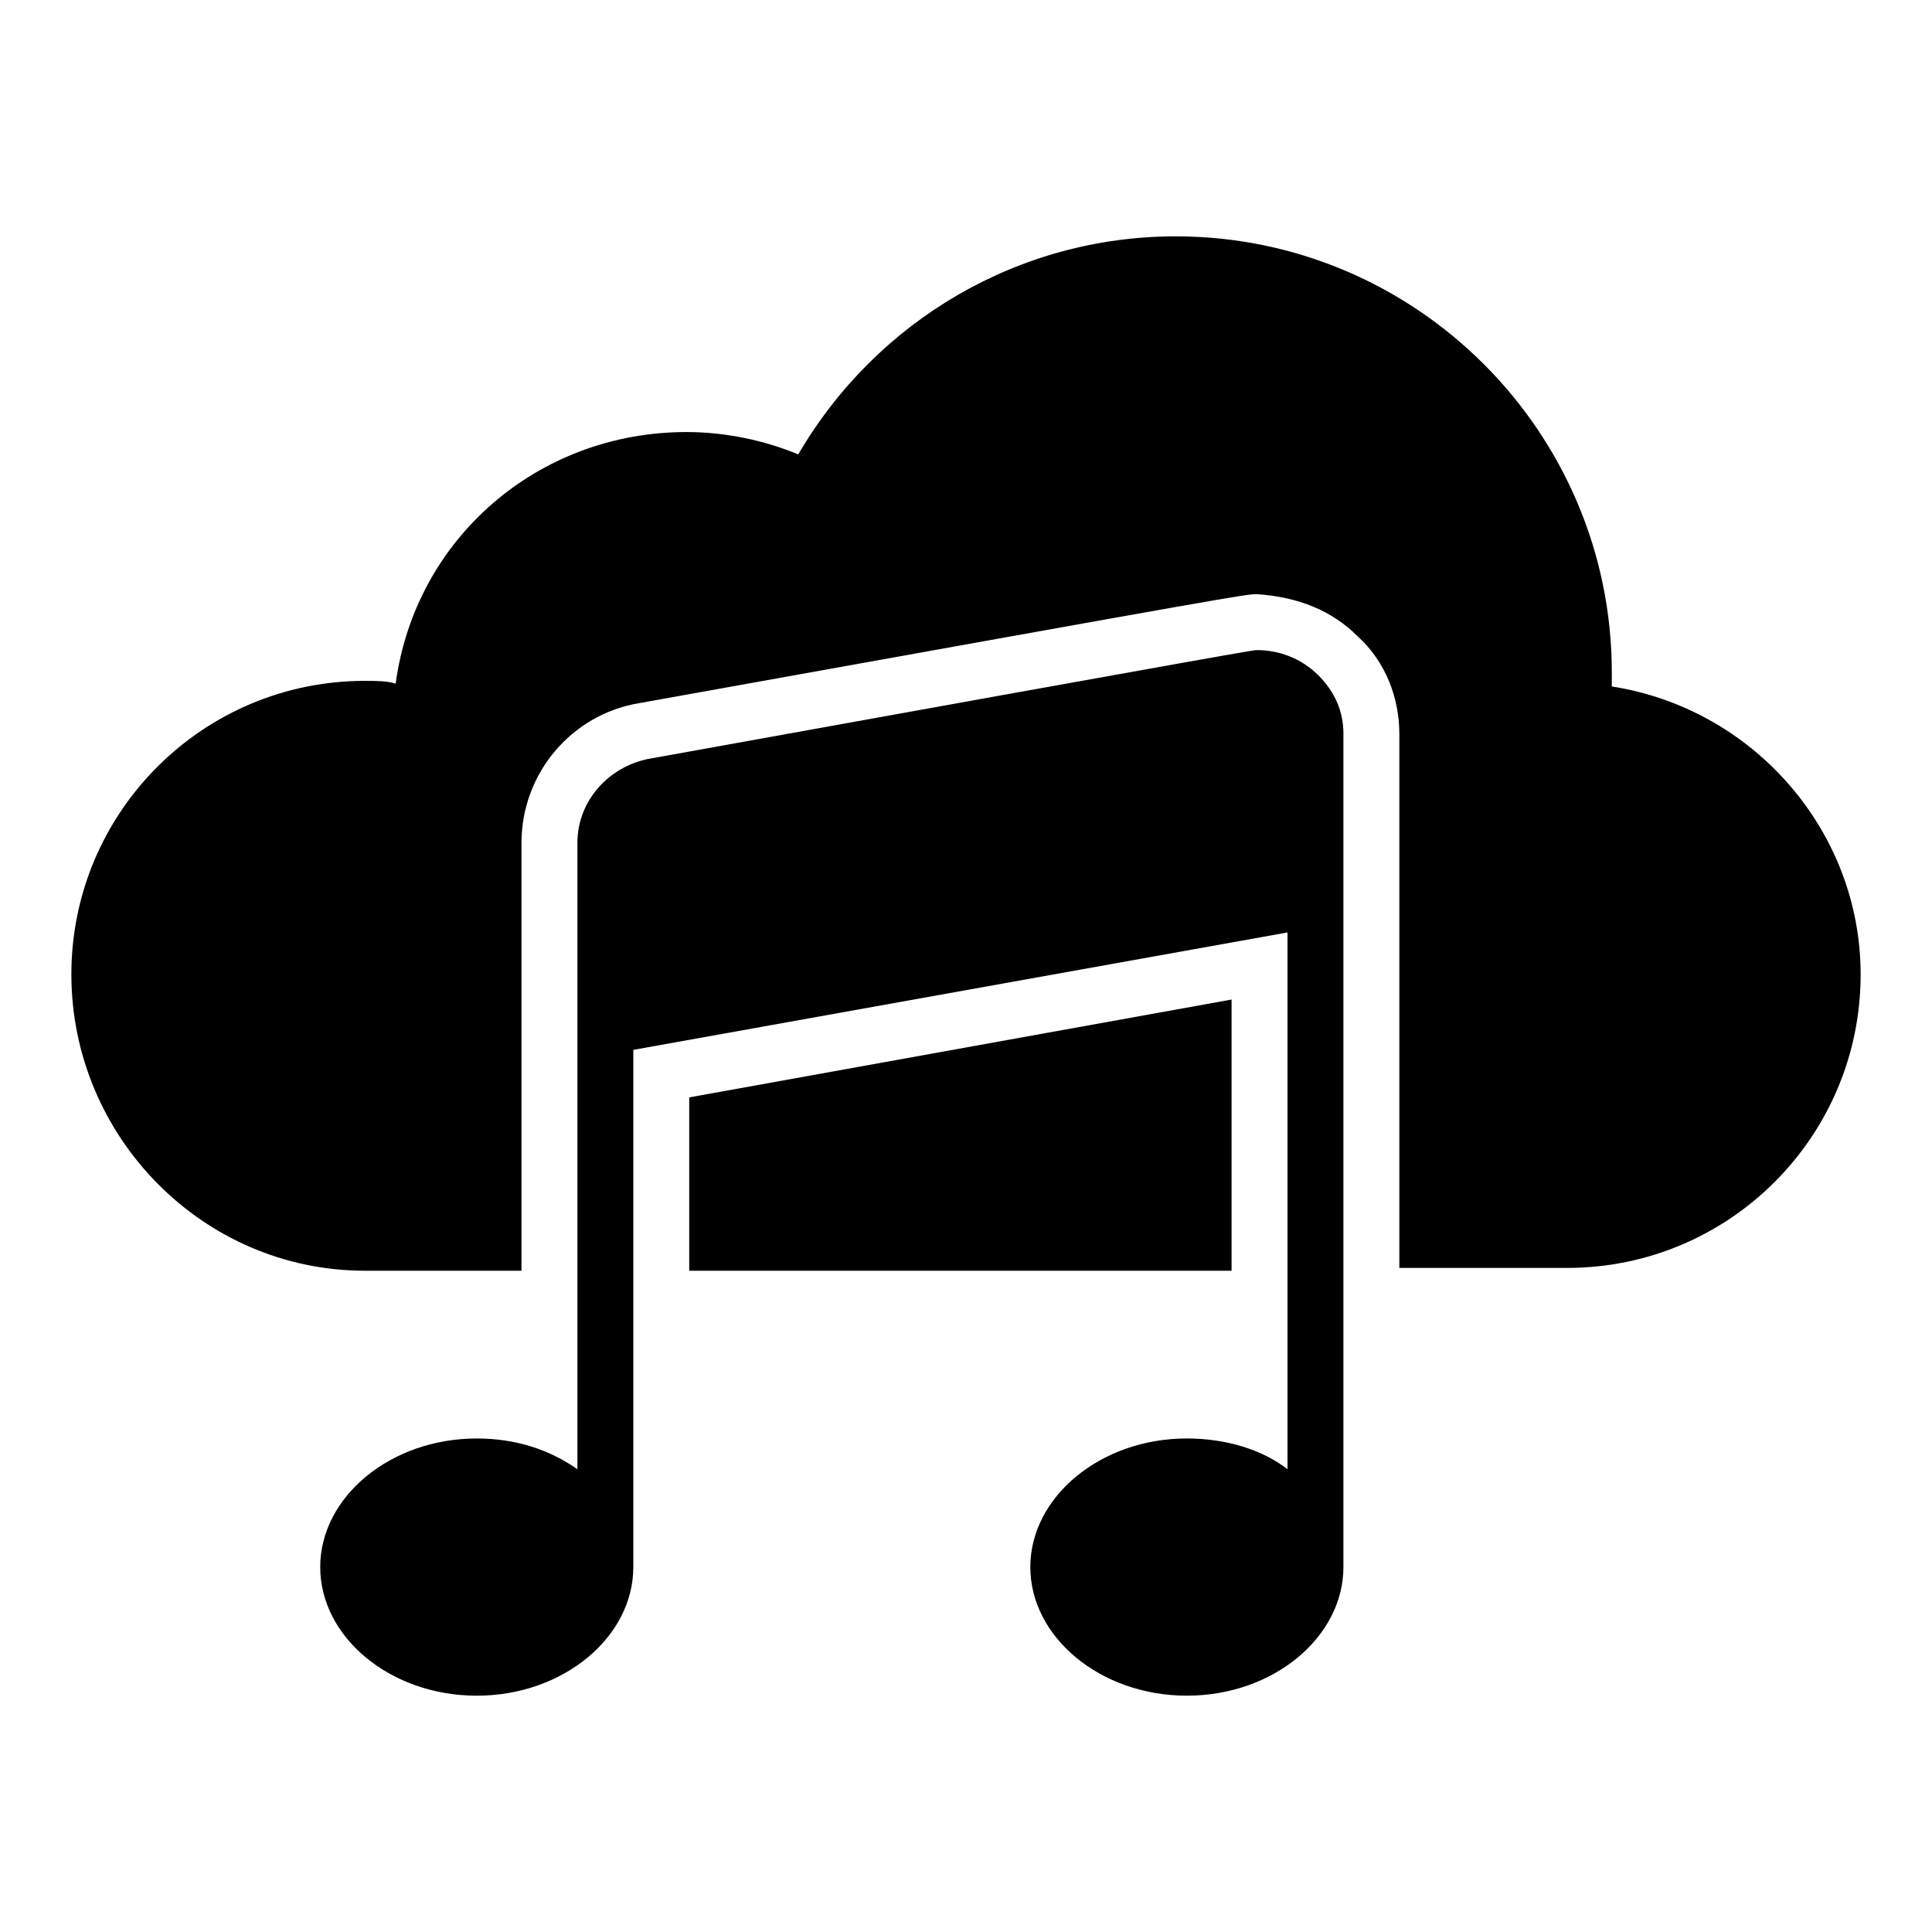
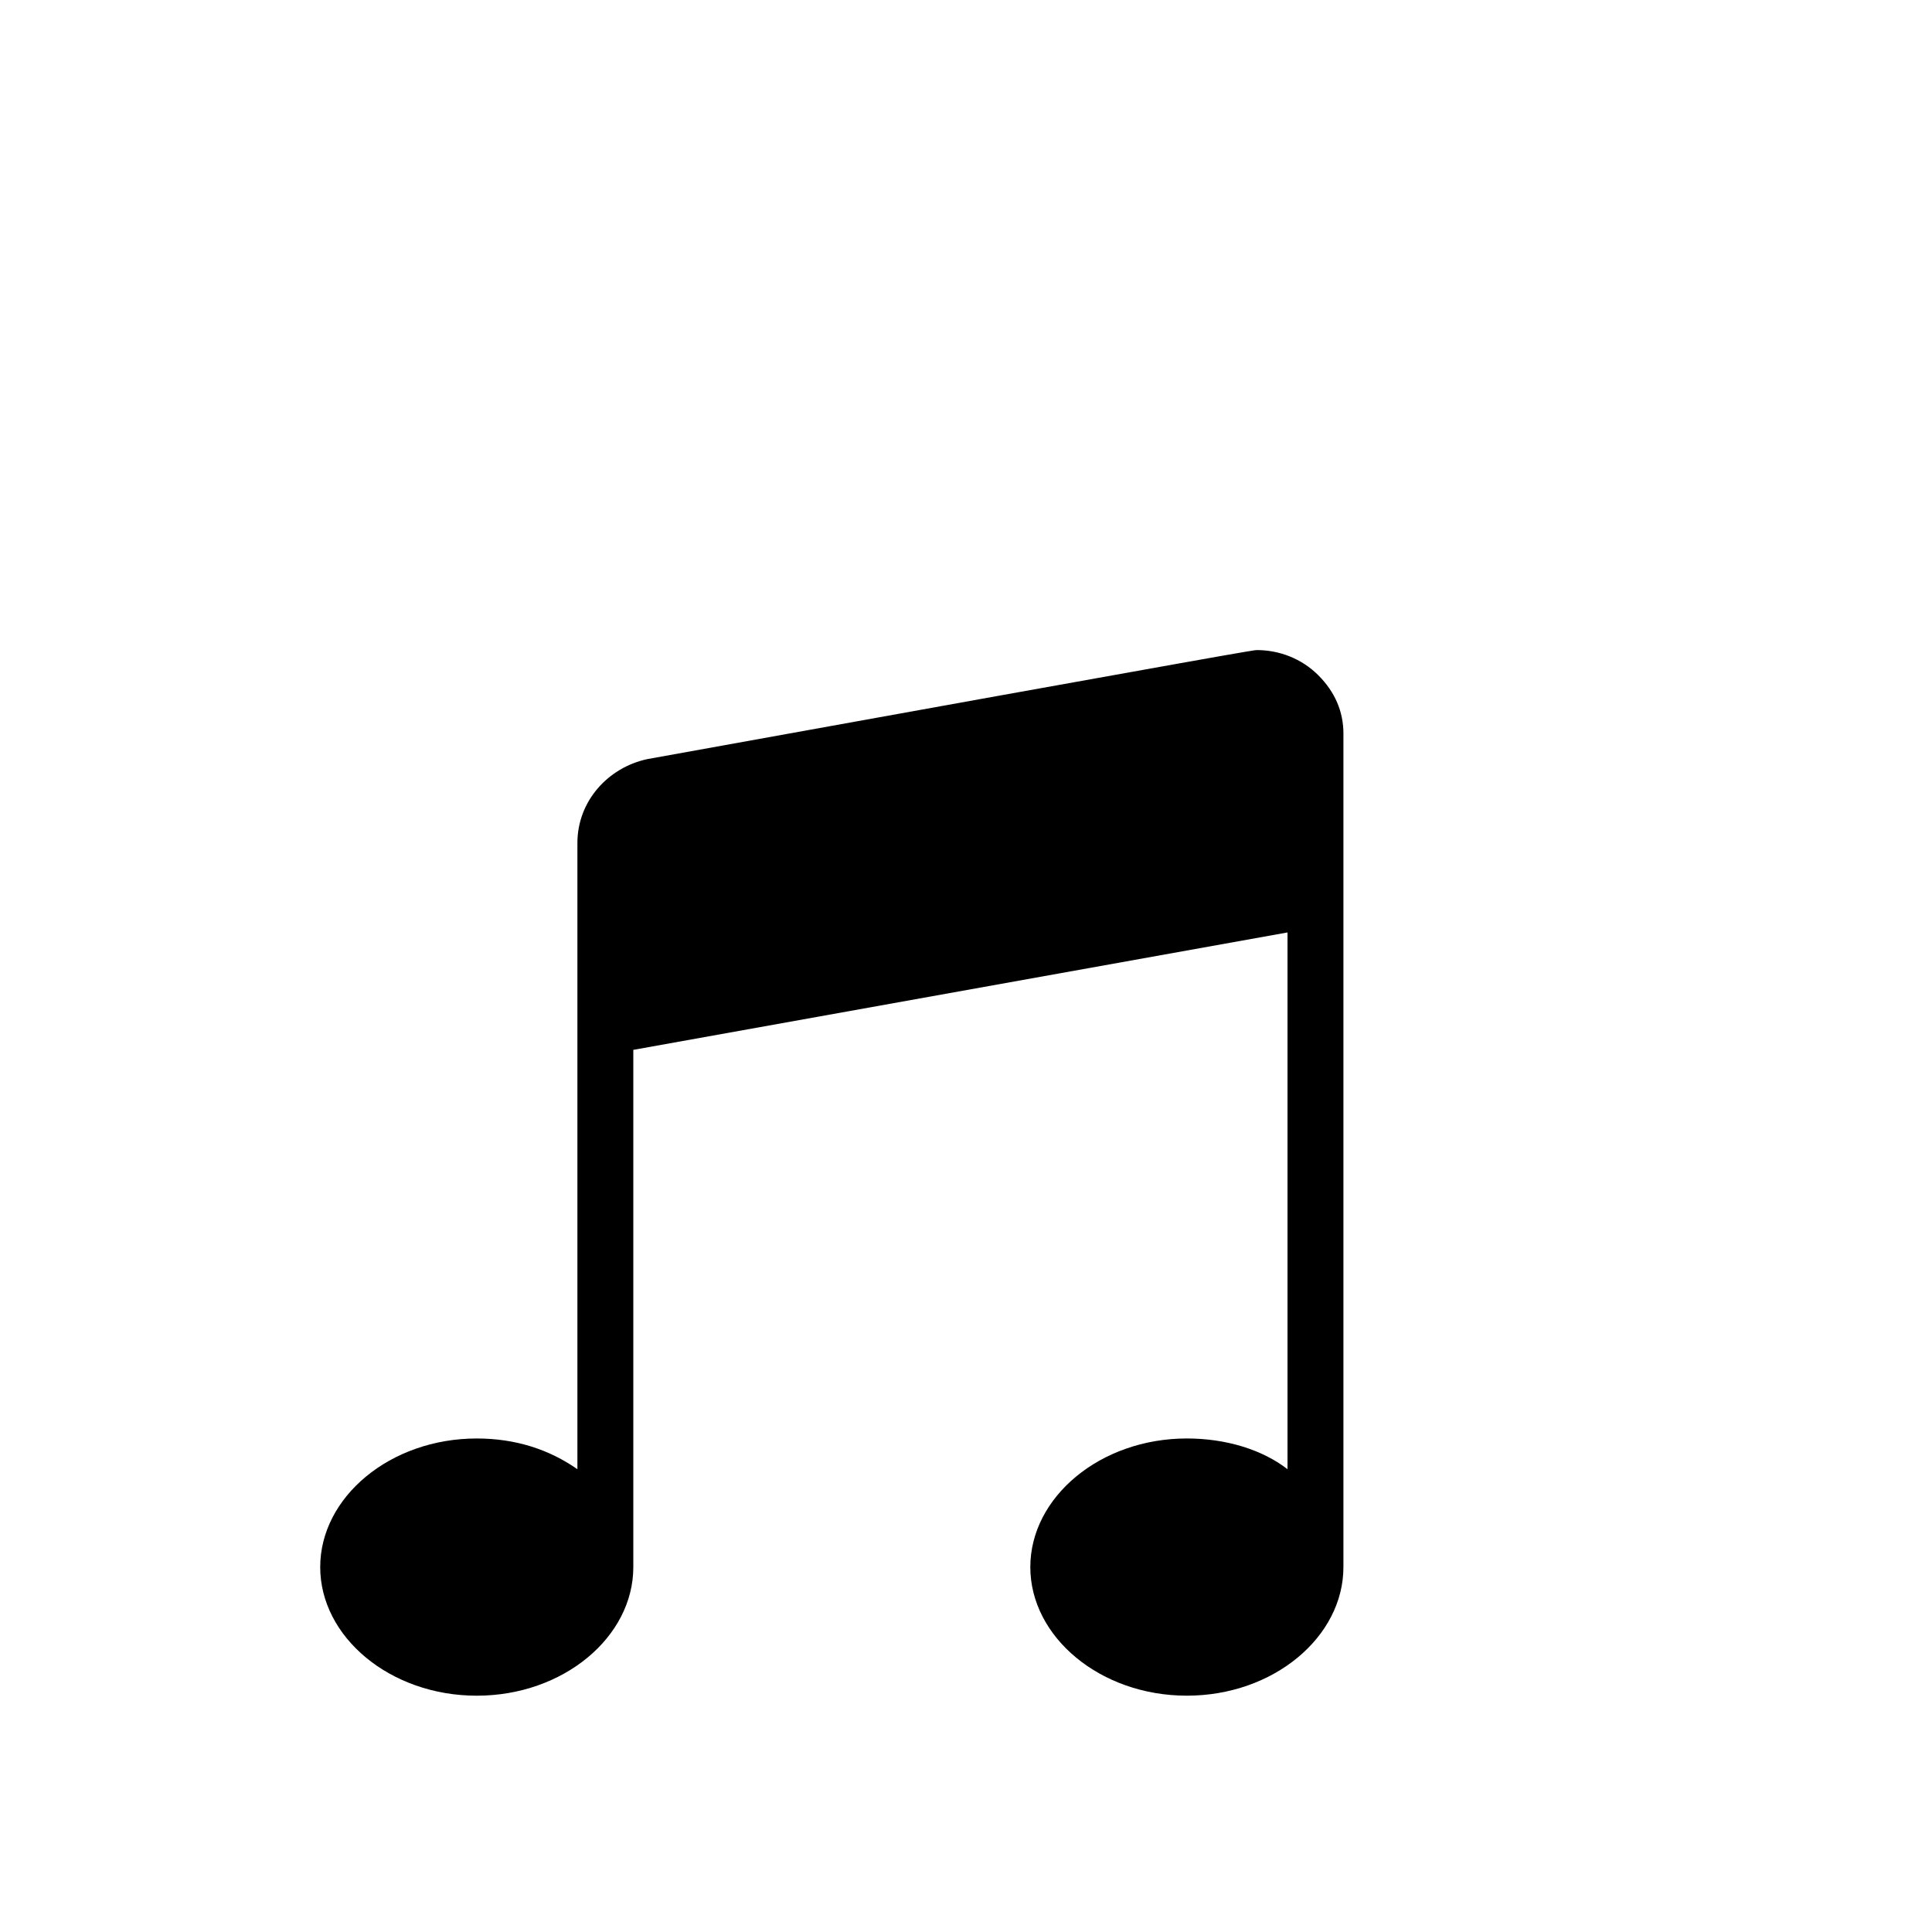
<svg xmlns="http://www.w3.org/2000/svg" fill="#000000" width="800px" height="800px" version="1.1" viewBox="144 144 512 512">
  <g>
-     <path d="m326.65 434.82 143.73-25.93v71.867h-143.73z" />
-     <path d="m637.09 402.22c0 42.973-34.82 77.793-77.793 77.793h-44.453l-0.004-141.51c0-9.633-3.703-19.262-11.113-25.93-6.668-6.668-15.559-10.371-26.672-11.113-2.965 0-2.965 0-163.74 28.895-17.781 2.965-31.117 18.523-31.117 37.043v113.36h-41.488c-42.973 0.004-77.797-35.562-77.797-78.531 0-42.973 34.82-77.793 77.793-77.793 2.965 0 5.926 0 8.148 0.742 5.188-38.527 37.785-66.68 77.055-66.68 10.371 0 20.746 2.223 29.637 5.926 20.746-35.562 58.531-57.789 100.02-57.789 63.719 0 115.58 51.863 115.58 115.58v3.703c37.789 5.926 65.945 38.523 65.945 76.312z" />
    <path d="m500.02 338.5v220.79c0 18.523-18.523 34.082-41.488 34.082-22.969 0-41.488-15.559-41.488-34.082 0-18.523 18.523-34.082 41.488-34.082 10.371 0 20.004 2.965 26.672 8.148v-142.25l-173.37 31.117v137.07c0 18.523-18.523 34.082-41.488 34.082-22.969 0-41.488-15.559-41.488-34.082 0-18.523 18.523-34.082 41.488-34.082 10.371 0 19.262 2.965 26.672 8.148v-165.96c0-11.113 8.148-20.004 18.523-22.227 160.04-28.895 160.77-28.895 161.52-28.895 5.926 0 11.855 2.223 16.301 6.668 4.441 4.445 6.664 9.633 6.664 15.559z" />
  </g>
</svg>